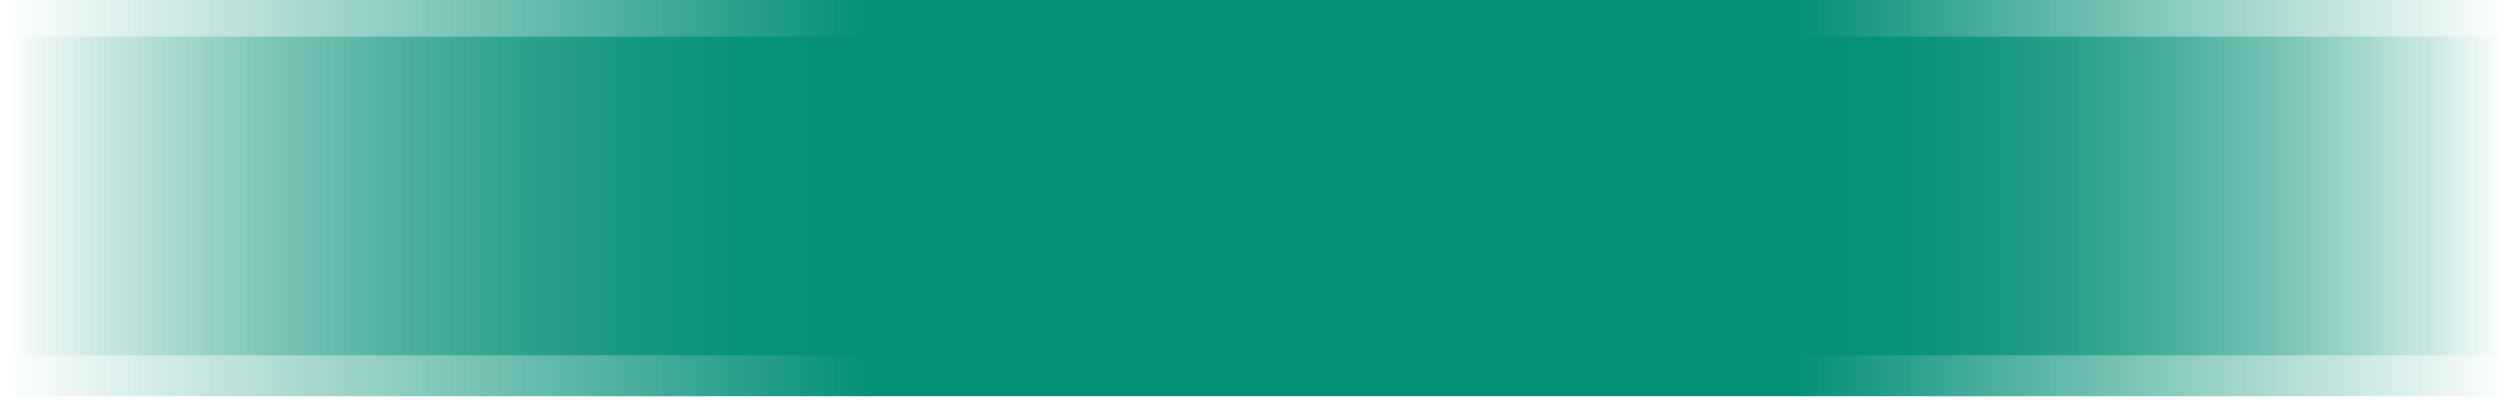
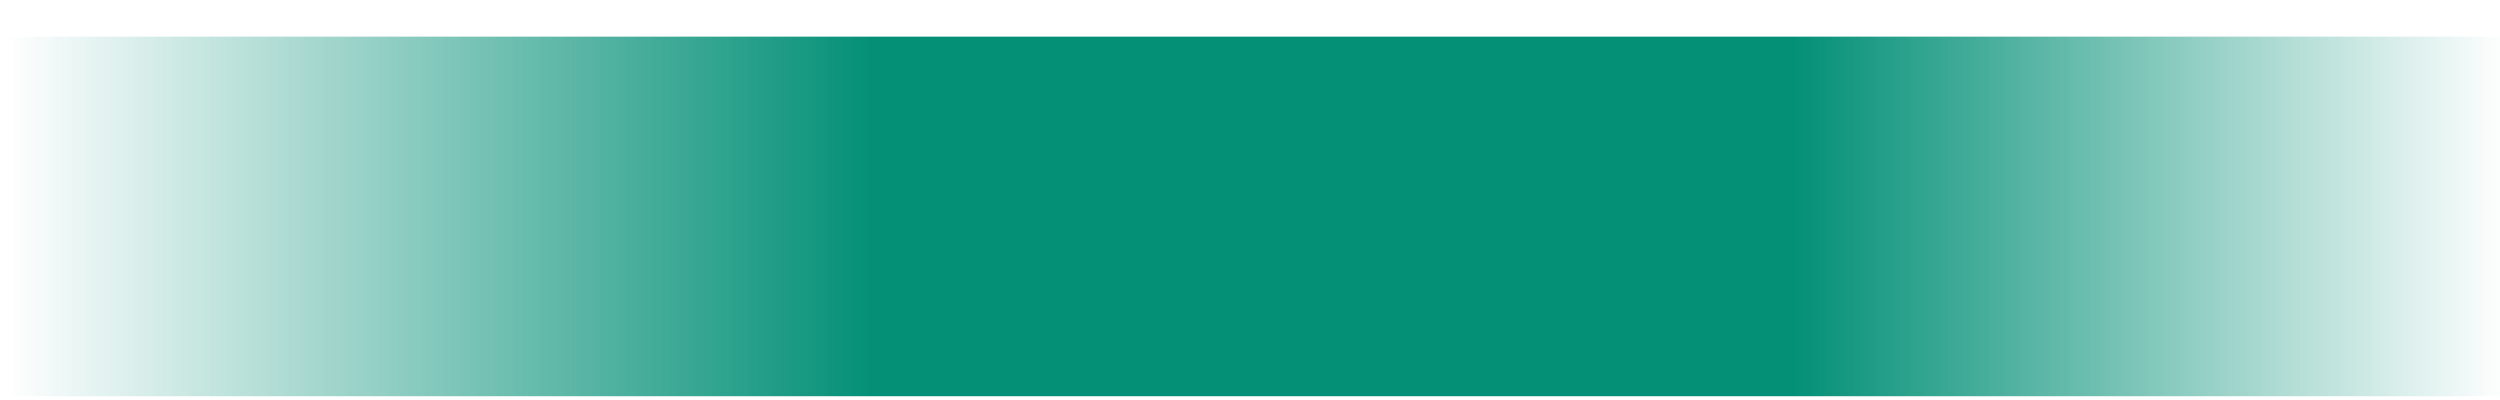
<svg xmlns="http://www.w3.org/2000/svg" version="1.1" id="Layer_1" x="0px" y="0px" viewBox="0 0 293.4 47" style="enable-background:new 0 0 293.4 47;" xml:space="preserve">
  <style type="text/css">
	.st0{fill:url(#SVGID_1_);}
	.st1{fill:url(#SVGID_00000150098438440829711740000003970120730173981373_);}
</style>
  <linearGradient id="SVGID_1_" gradientUnits="userSpaceOnUse" x1="0.81" y1="20.595" x2="294.19" y2="20.595">
    <stop offset="0" style="stop-color:#049077;stop-opacity:0" />
    <stop offset="0.346" style="stop-color:#049077" />
    <stop offset="0.715" style="stop-color:#049077" />
    <stop offset="1" style="stop-color:#049077;stop-opacity:0" />
  </linearGradient>
-   <rect x="0.8" y="-0.5" class="st0" width="293.4" height="42.2" />
  <linearGradient id="SVGID_00000170260042867238480860000007466806044830715301_" gradientUnits="userSpaceOnUse" x1="0.81" y1="25.405" x2="294.19" y2="25.405">
    <stop offset="0" style="stop-color:#049077;stop-opacity:0" />
    <stop offset="0.346" style="stop-color:#049077" />
    <stop offset="0.715" style="stop-color:#049077" />
    <stop offset="1" style="stop-color:#049077;stop-opacity:0" />
  </linearGradient>
  <rect x="0.8" y="4.3" style="fill:url(#SVGID_00000170260042867238480860000007466806044830715301_);" width="293.4" height="42.2" />
</svg>